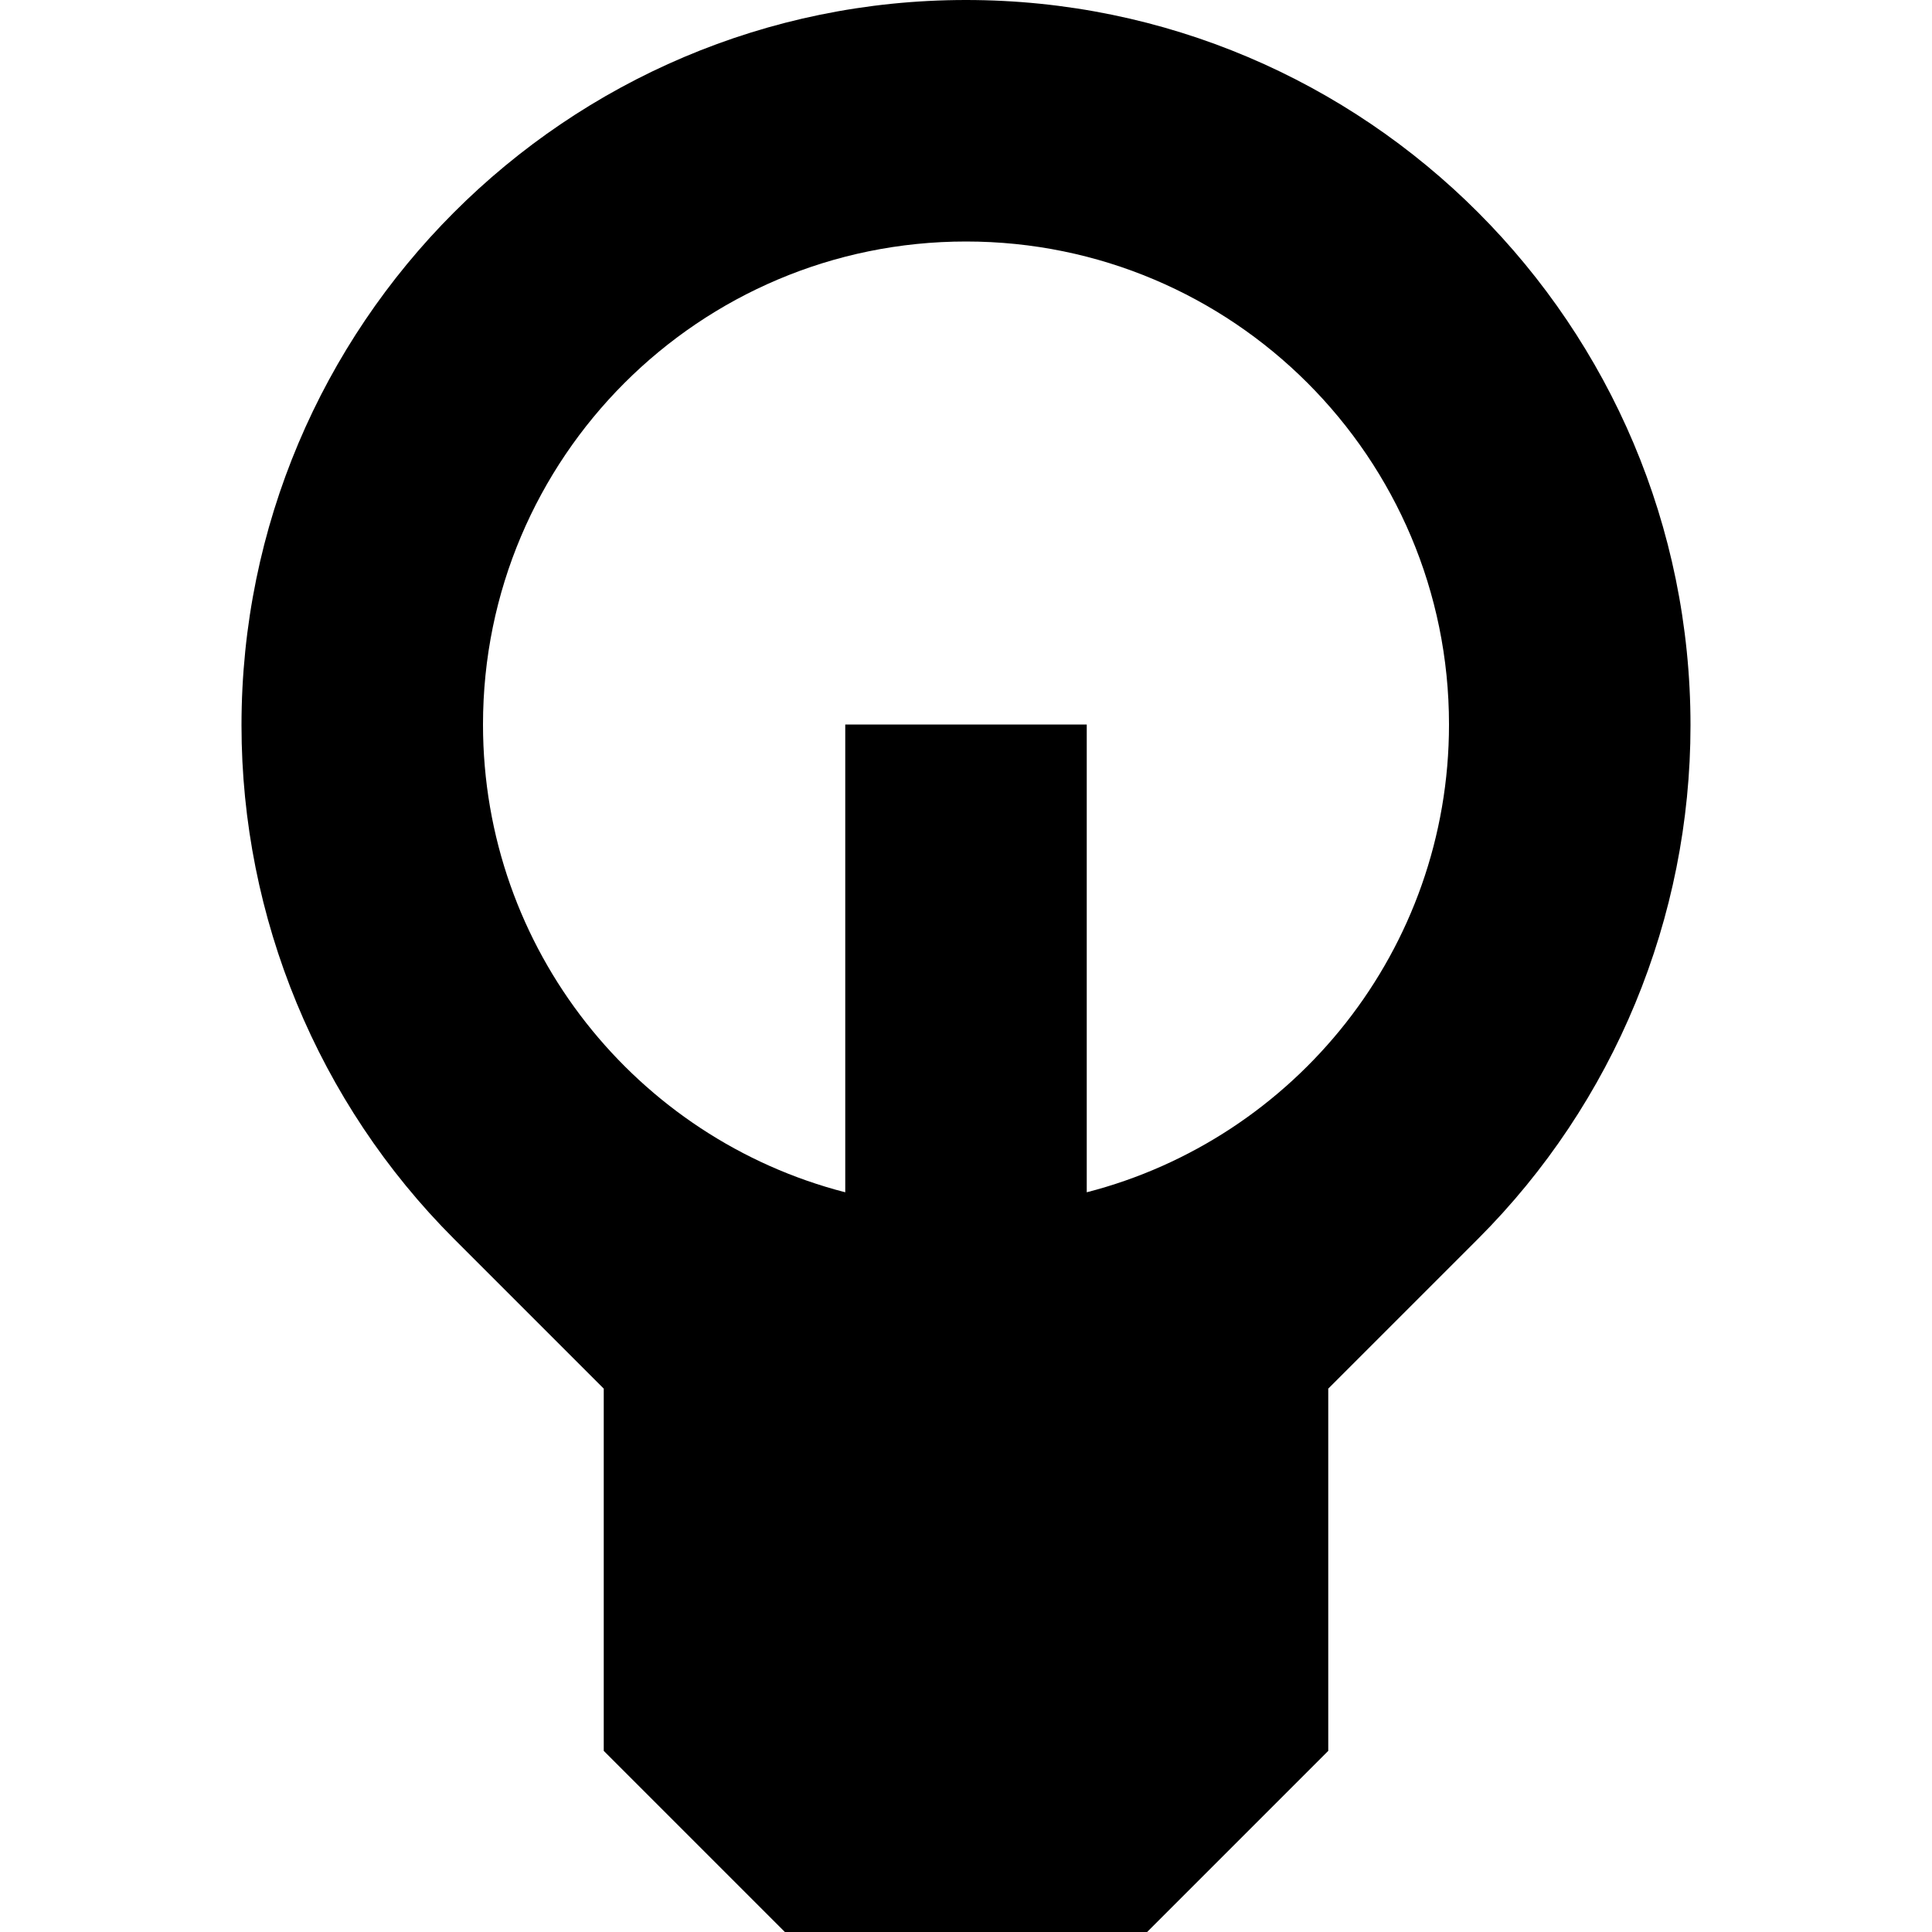
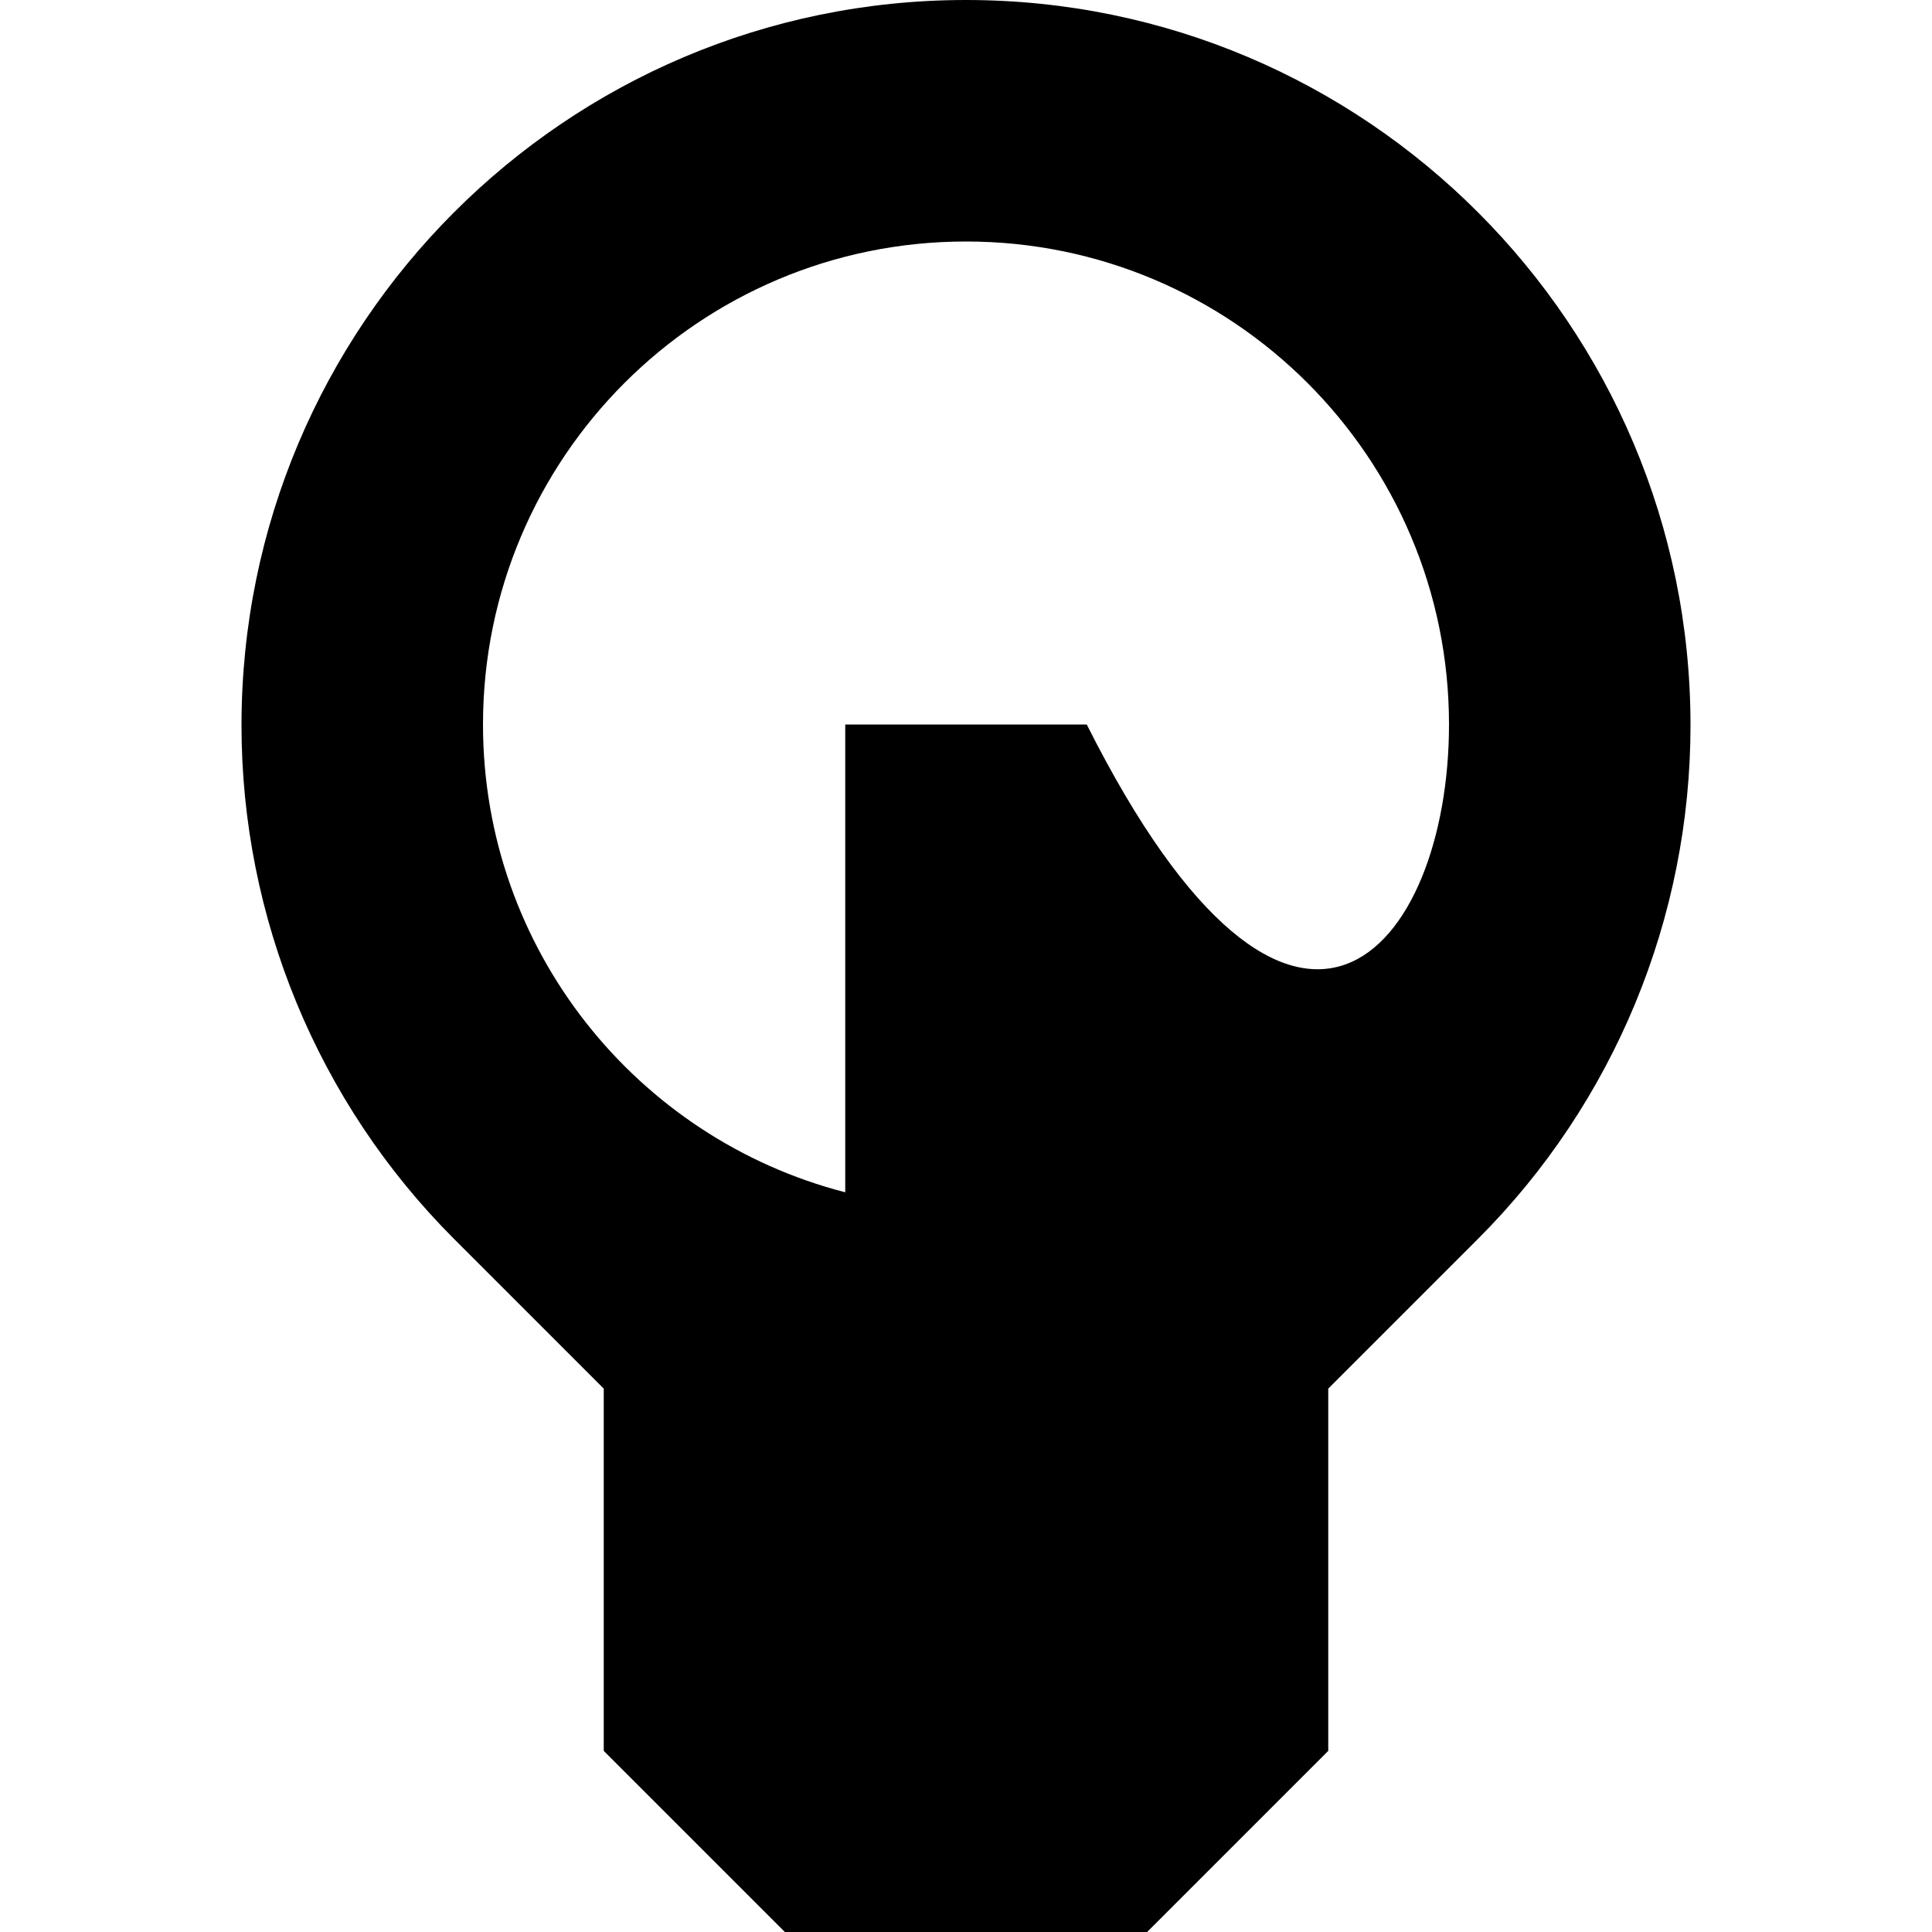
<svg xmlns="http://www.w3.org/2000/svg" width="800px" height="800px" viewBox="0 0 16 16" fill="none">
-   <path fill-rule="evenodd" clip-rule="evenodd" d="M5 11.5V14.5L6.5 16H9.5L11 14.5V11.5L12.24 10.26C13.367 9.133 14 7.601 14 6.007C14 2.694 11.314 0 8 0C4.686 0 2 2.694 2 6.007C2 7.601 2.633 9.133 3.76 10.26L5 11.5ZM7 9.874V6H9V9.874C10.725 9.43 12 7.864 12 6C12 3.791 10.209 2 8 2C5.791 2 4 3.791 4 6C4 7.864 5.275 9.43 7 9.874Z" fill="#000000" />
+   <path fill-rule="evenodd" clip-rule="evenodd" d="M5 11.5V14.5L6.5 16H9.5L11 14.5V11.5L12.24 10.26C13.367 9.133 14 7.601 14 6.007C14 2.694 11.314 0 8 0C4.686 0 2 2.694 2 6.007C2 7.601 2.633 9.133 3.76 10.26L5 11.5ZM7 9.874V6H9C10.725 9.43 12 7.864 12 6C12 3.791 10.209 2 8 2C5.791 2 4 3.791 4 6C4 7.864 5.275 9.43 7 9.874Z" fill="#000000" />
</svg>